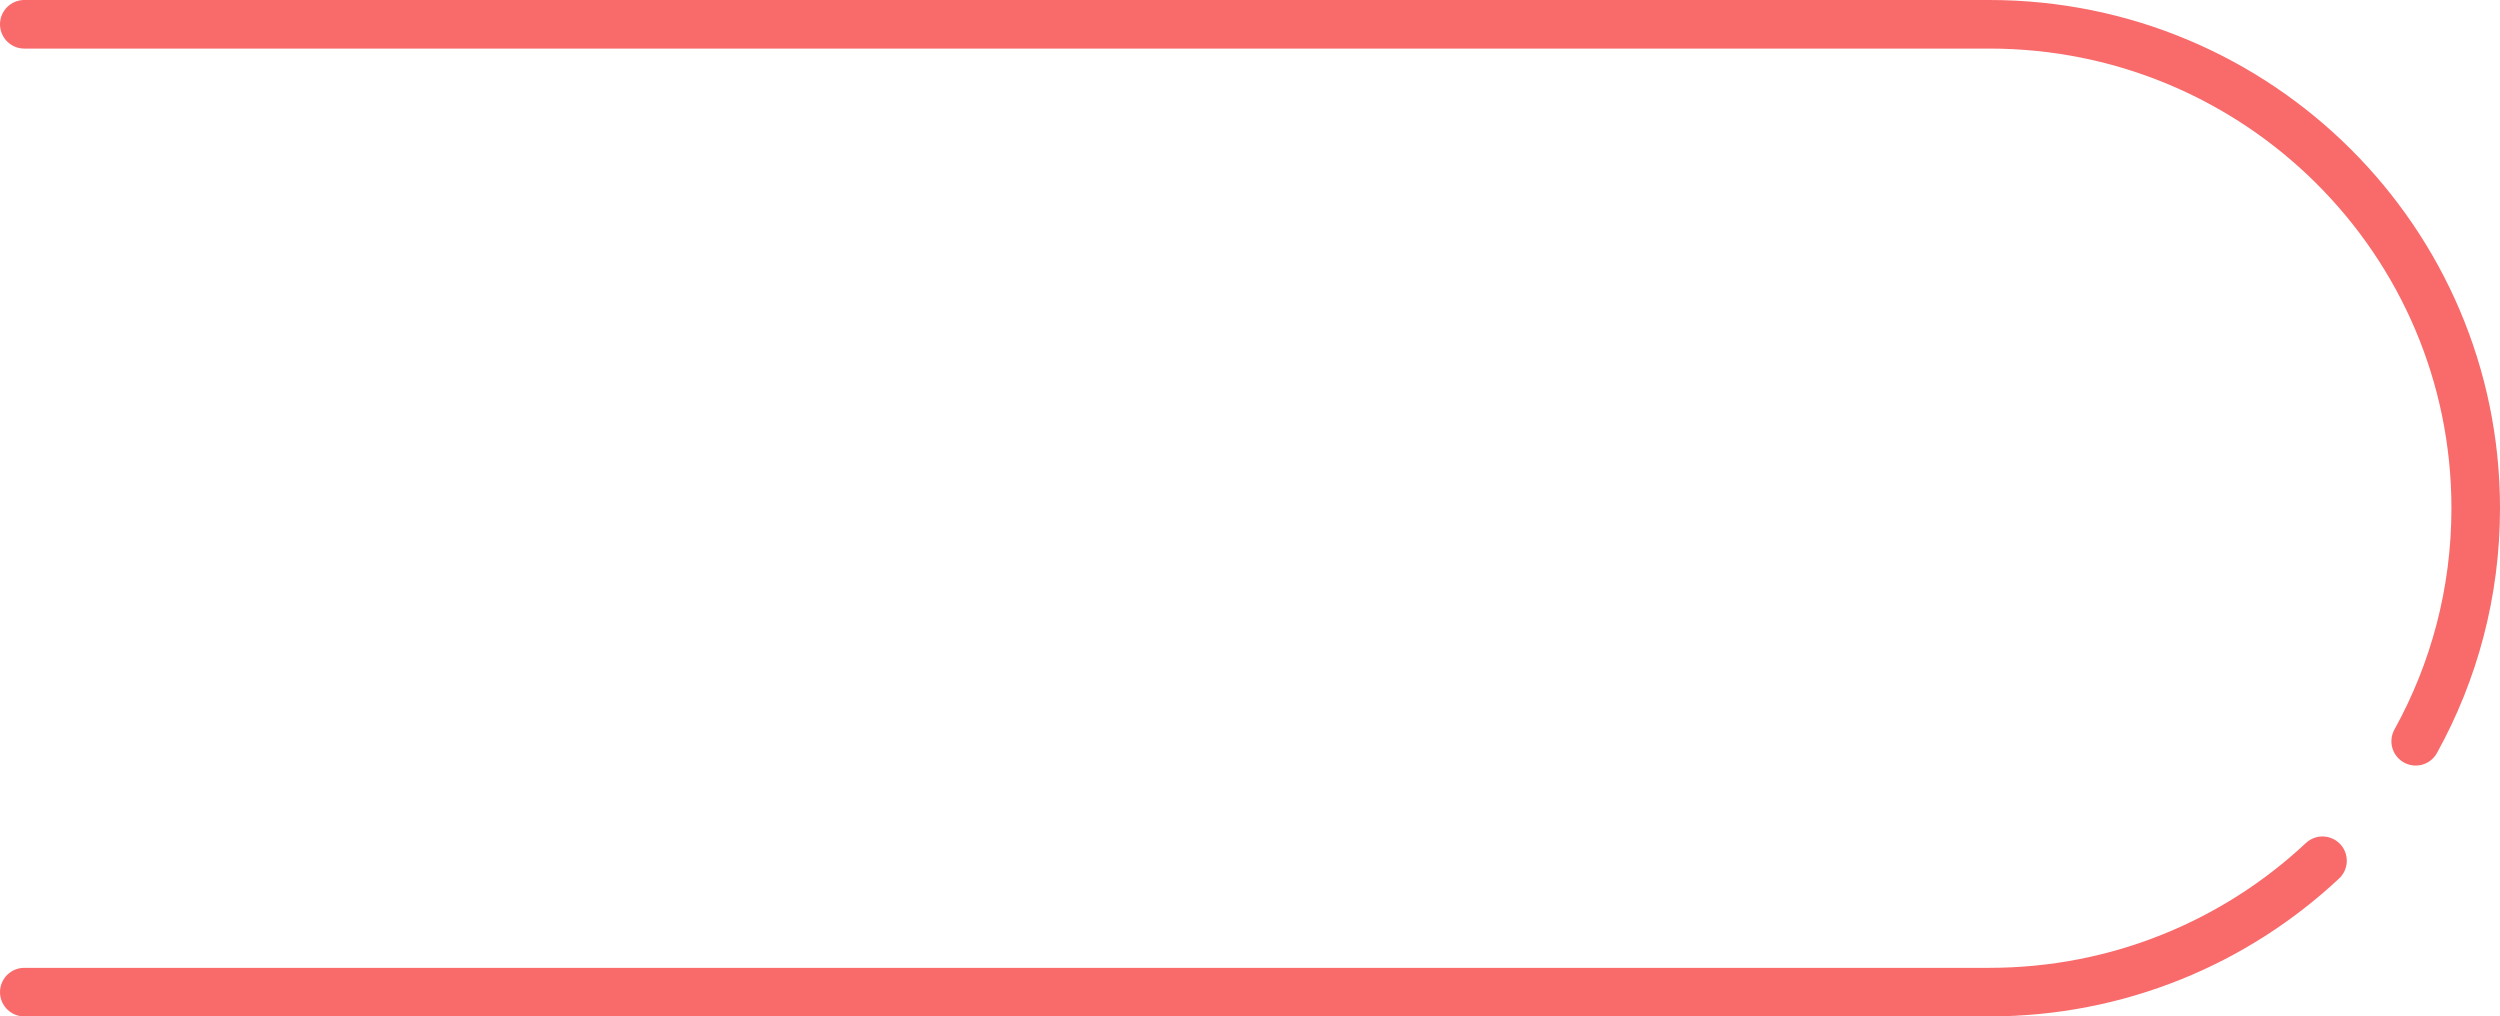
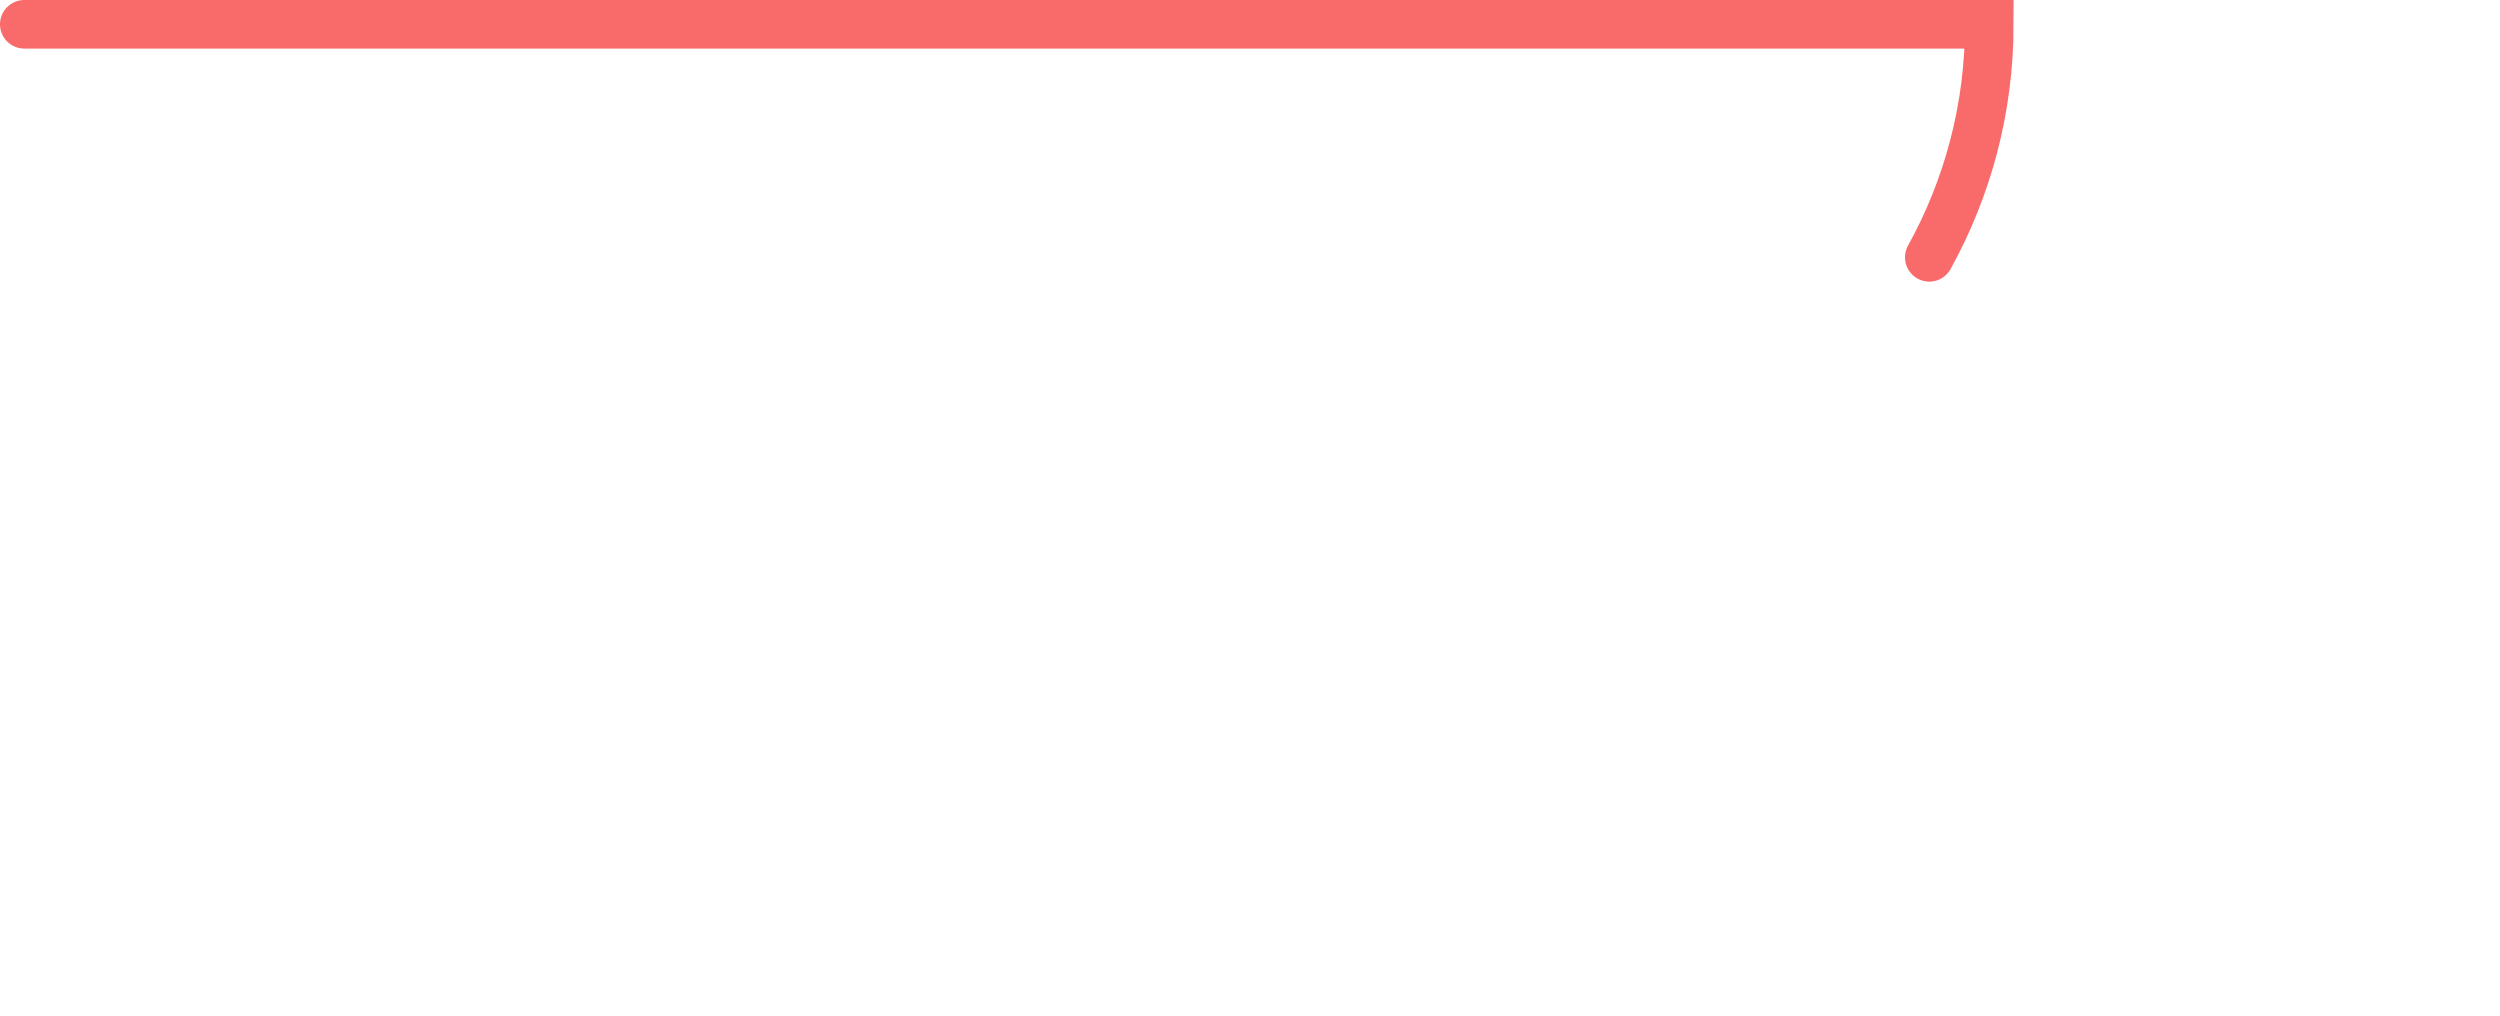
<svg xmlns="http://www.w3.org/2000/svg" id="Ebene_1" x="0px" y="0px" width="823.579px" height="334.836px" viewBox="0 0 823.579 334.836" xml:space="preserve">
  <g>
-     <path fill="none" stroke="#F96A6A" stroke-width="16" stroke-linecap="round" d="M8,8h647.341  c88.497,0,160.237,71.374,160.237,159.419c0,27.833-7.17,54.001-19.773,76.775" />
-     <path fill="none" stroke="#F96A6A" stroke-width="16" stroke-linecap="round" d="M765.105,283.561  c-28.676,26.834-67.289,43.275-109.764,43.275H8" />
+     <path fill="none" stroke="#F96A6A" stroke-width="16" stroke-linecap="round" d="M8,8h647.341  c0,27.833-7.17,54.001-19.773,76.775" />
  </g>
</svg>